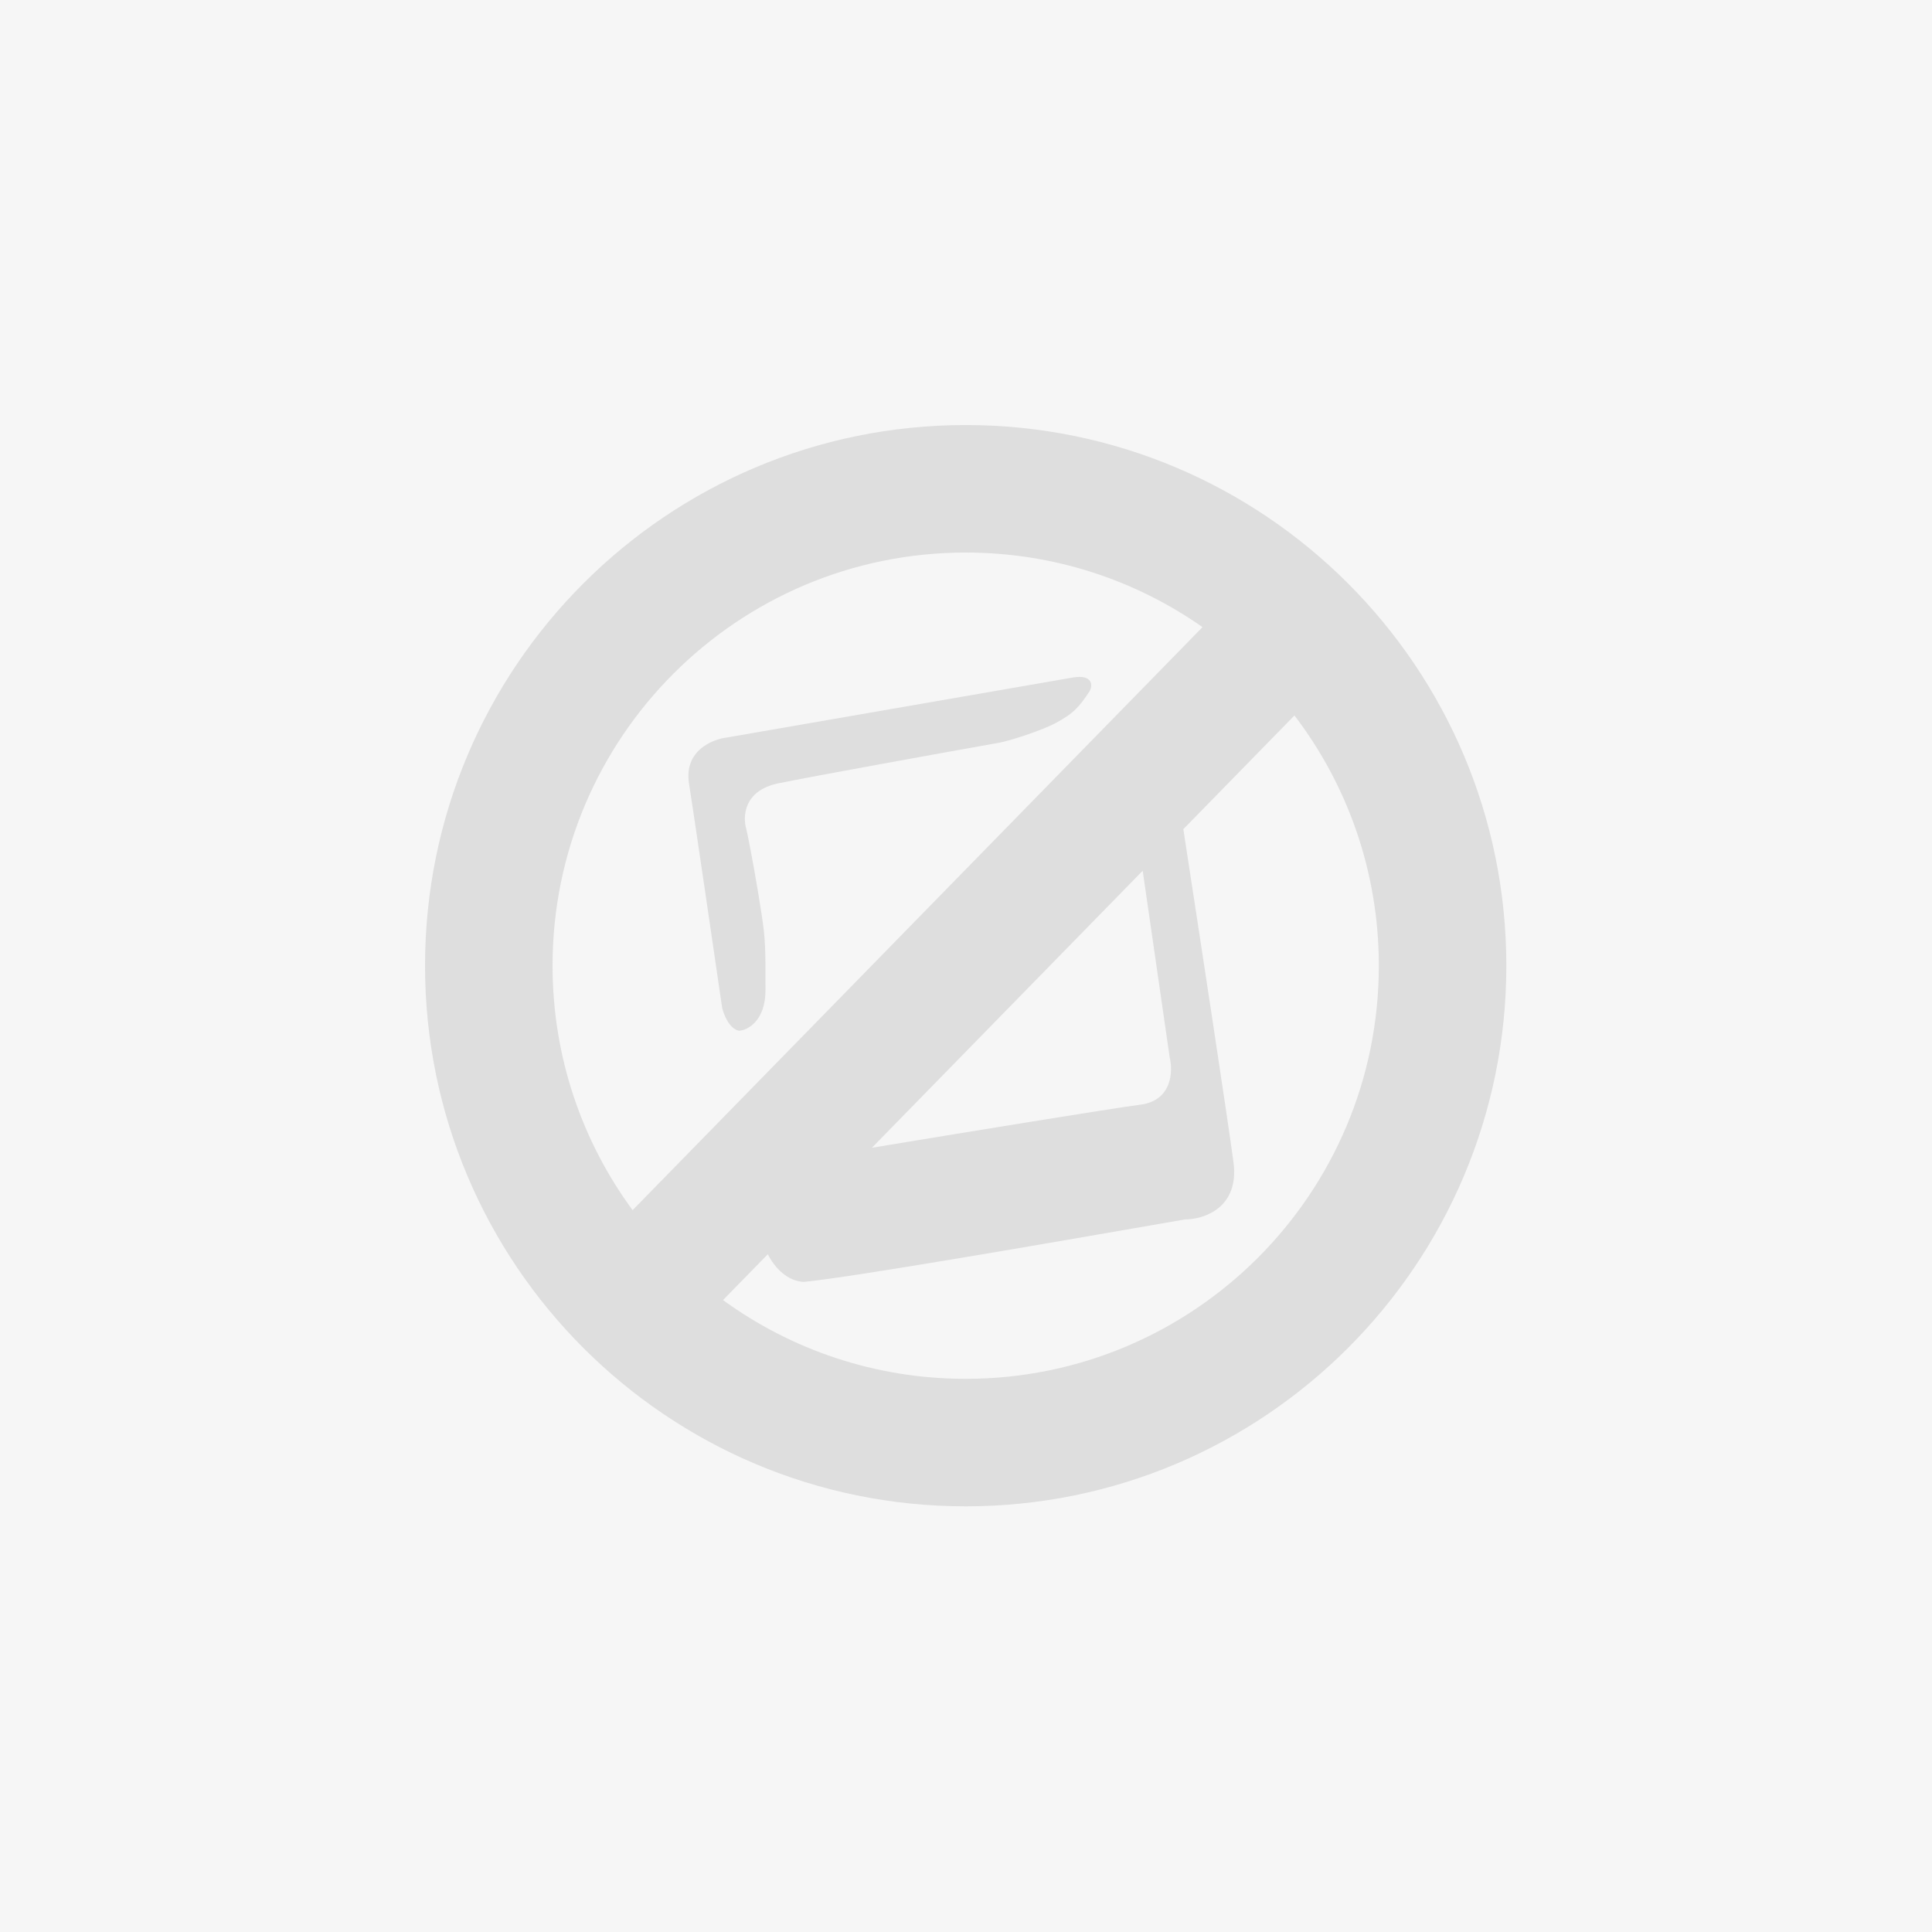
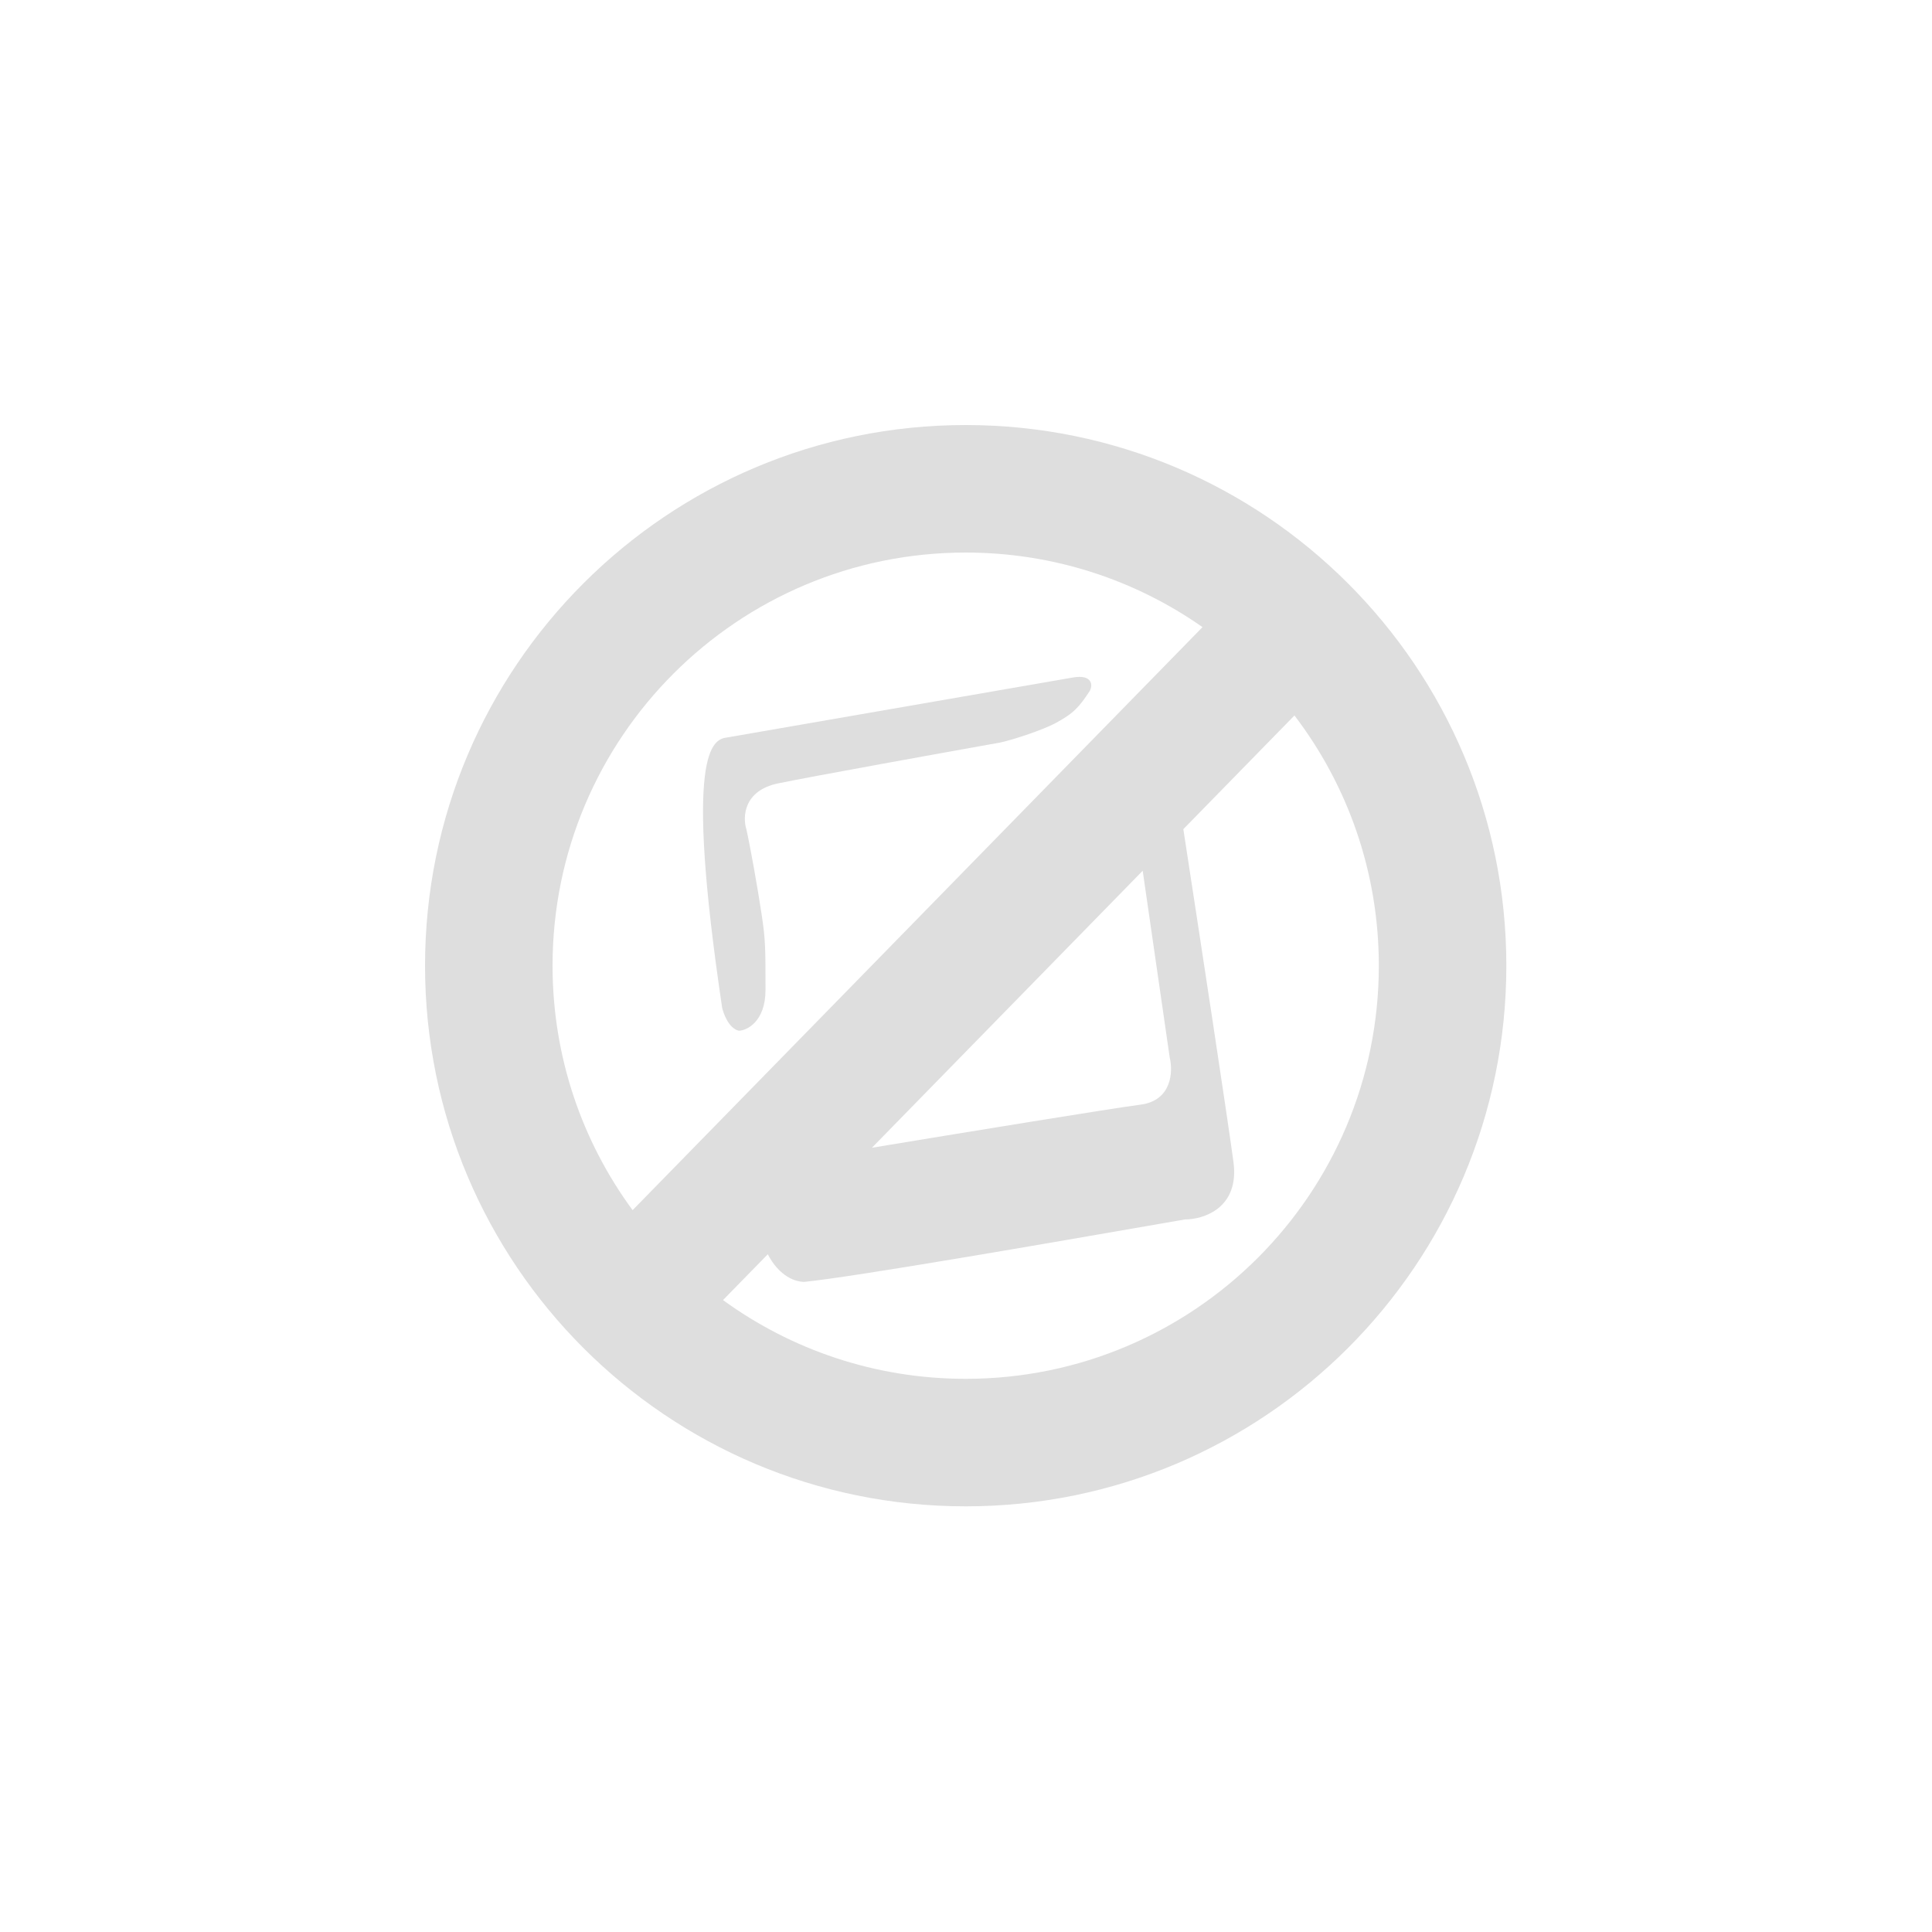
<svg xmlns="http://www.w3.org/2000/svg" width="1000" height="1000" viewBox="0 0 1000 1000" fill="none">
-   <path d="M0 0H1000V1000H0V0Z" fill="#F6F6F6" />
-   <path d="M376.421 381.701L555.281 350.681C565.841 348.85 565.727 355.141 563.86 357.941C558.58 365.86 555.94 369.16 546.04 374.441C540.075 377.624 524.92 382.801 517.66 384.341C486.86 389.841 420.772 401.765 402.82 405.461C384.868 409.157 384.34 422.841 386.32 429.221C388.3 438.021 392.074 458.998 394.24 473.44C396.22 486.638 396.22 490.6 396.22 512.381C396.22 528.998 386.32 533.501 382.36 533.501C377.08 532.18 374.44 524.481 373.78 521.621C369.161 489.941 359.261 422.357 356.621 405.461C353.981 388.565 368.721 382.581 376.421 381.701Z" fill="#DEDEDE" />
+   <path d="M376.421 381.701L555.281 350.681C565.841 348.85 565.727 355.141 563.86 357.941C558.58 365.86 555.94 369.16 546.04 374.441C540.075 377.624 524.92 382.801 517.66 384.341C486.86 389.841 420.772 401.765 402.82 405.461C384.868 409.157 384.34 422.841 386.32 429.221C388.3 438.021 392.074 458.998 394.24 473.44C396.22 486.638 396.22 490.6 396.22 512.381C396.22 528.998 386.32 533.501 382.36 533.501C377.08 532.18 374.44 524.481 373.78 521.621C353.981 388.565 368.721 382.581 376.421 381.701Z" fill="#DEDEDE" />
  <path fill-rule="evenodd" clip-rule="evenodd" d="M779.68 499.84C779.68 654.391 654.391 779.68 499.84 779.68C345.289 779.68 220 654.391 220 499.84C220 345.289 345.289 220 499.84 220C654.391 220 779.68 345.289 779.68 499.84ZM713.68 499.84C713.68 617.941 617.941 713.68 499.84 713.68C452.904 713.68 409.5 698.558 374.233 672.921L397.422 649.197C401.082 656.435 407.671 663.102 416.02 663.52C441.51 661.033 542.352 643.515 602.698 633.032L602.701 633.031L613.36 631.18C623.04 631.18 641.608 625.24 638.44 601.48C635.561 579.886 621.198 485.787 612.492 429.174L670.013 370.327C697.411 406.272 713.68 451.156 713.68 499.84ZM327.438 626.375L622.419 324.598C587.71 300.274 545.442 286 499.84 286C381.739 286 286 381.739 286 499.84C286 547.189 301.389 590.943 327.438 626.375ZM451.305 594.073L591.457 450.693L605.44 547.36C607.2 554.62 606.628 569.668 590.26 571.78C575.36 573.702 498.074 586.345 451.305 594.073Z" fill="#DEDEDE" />
</svg>